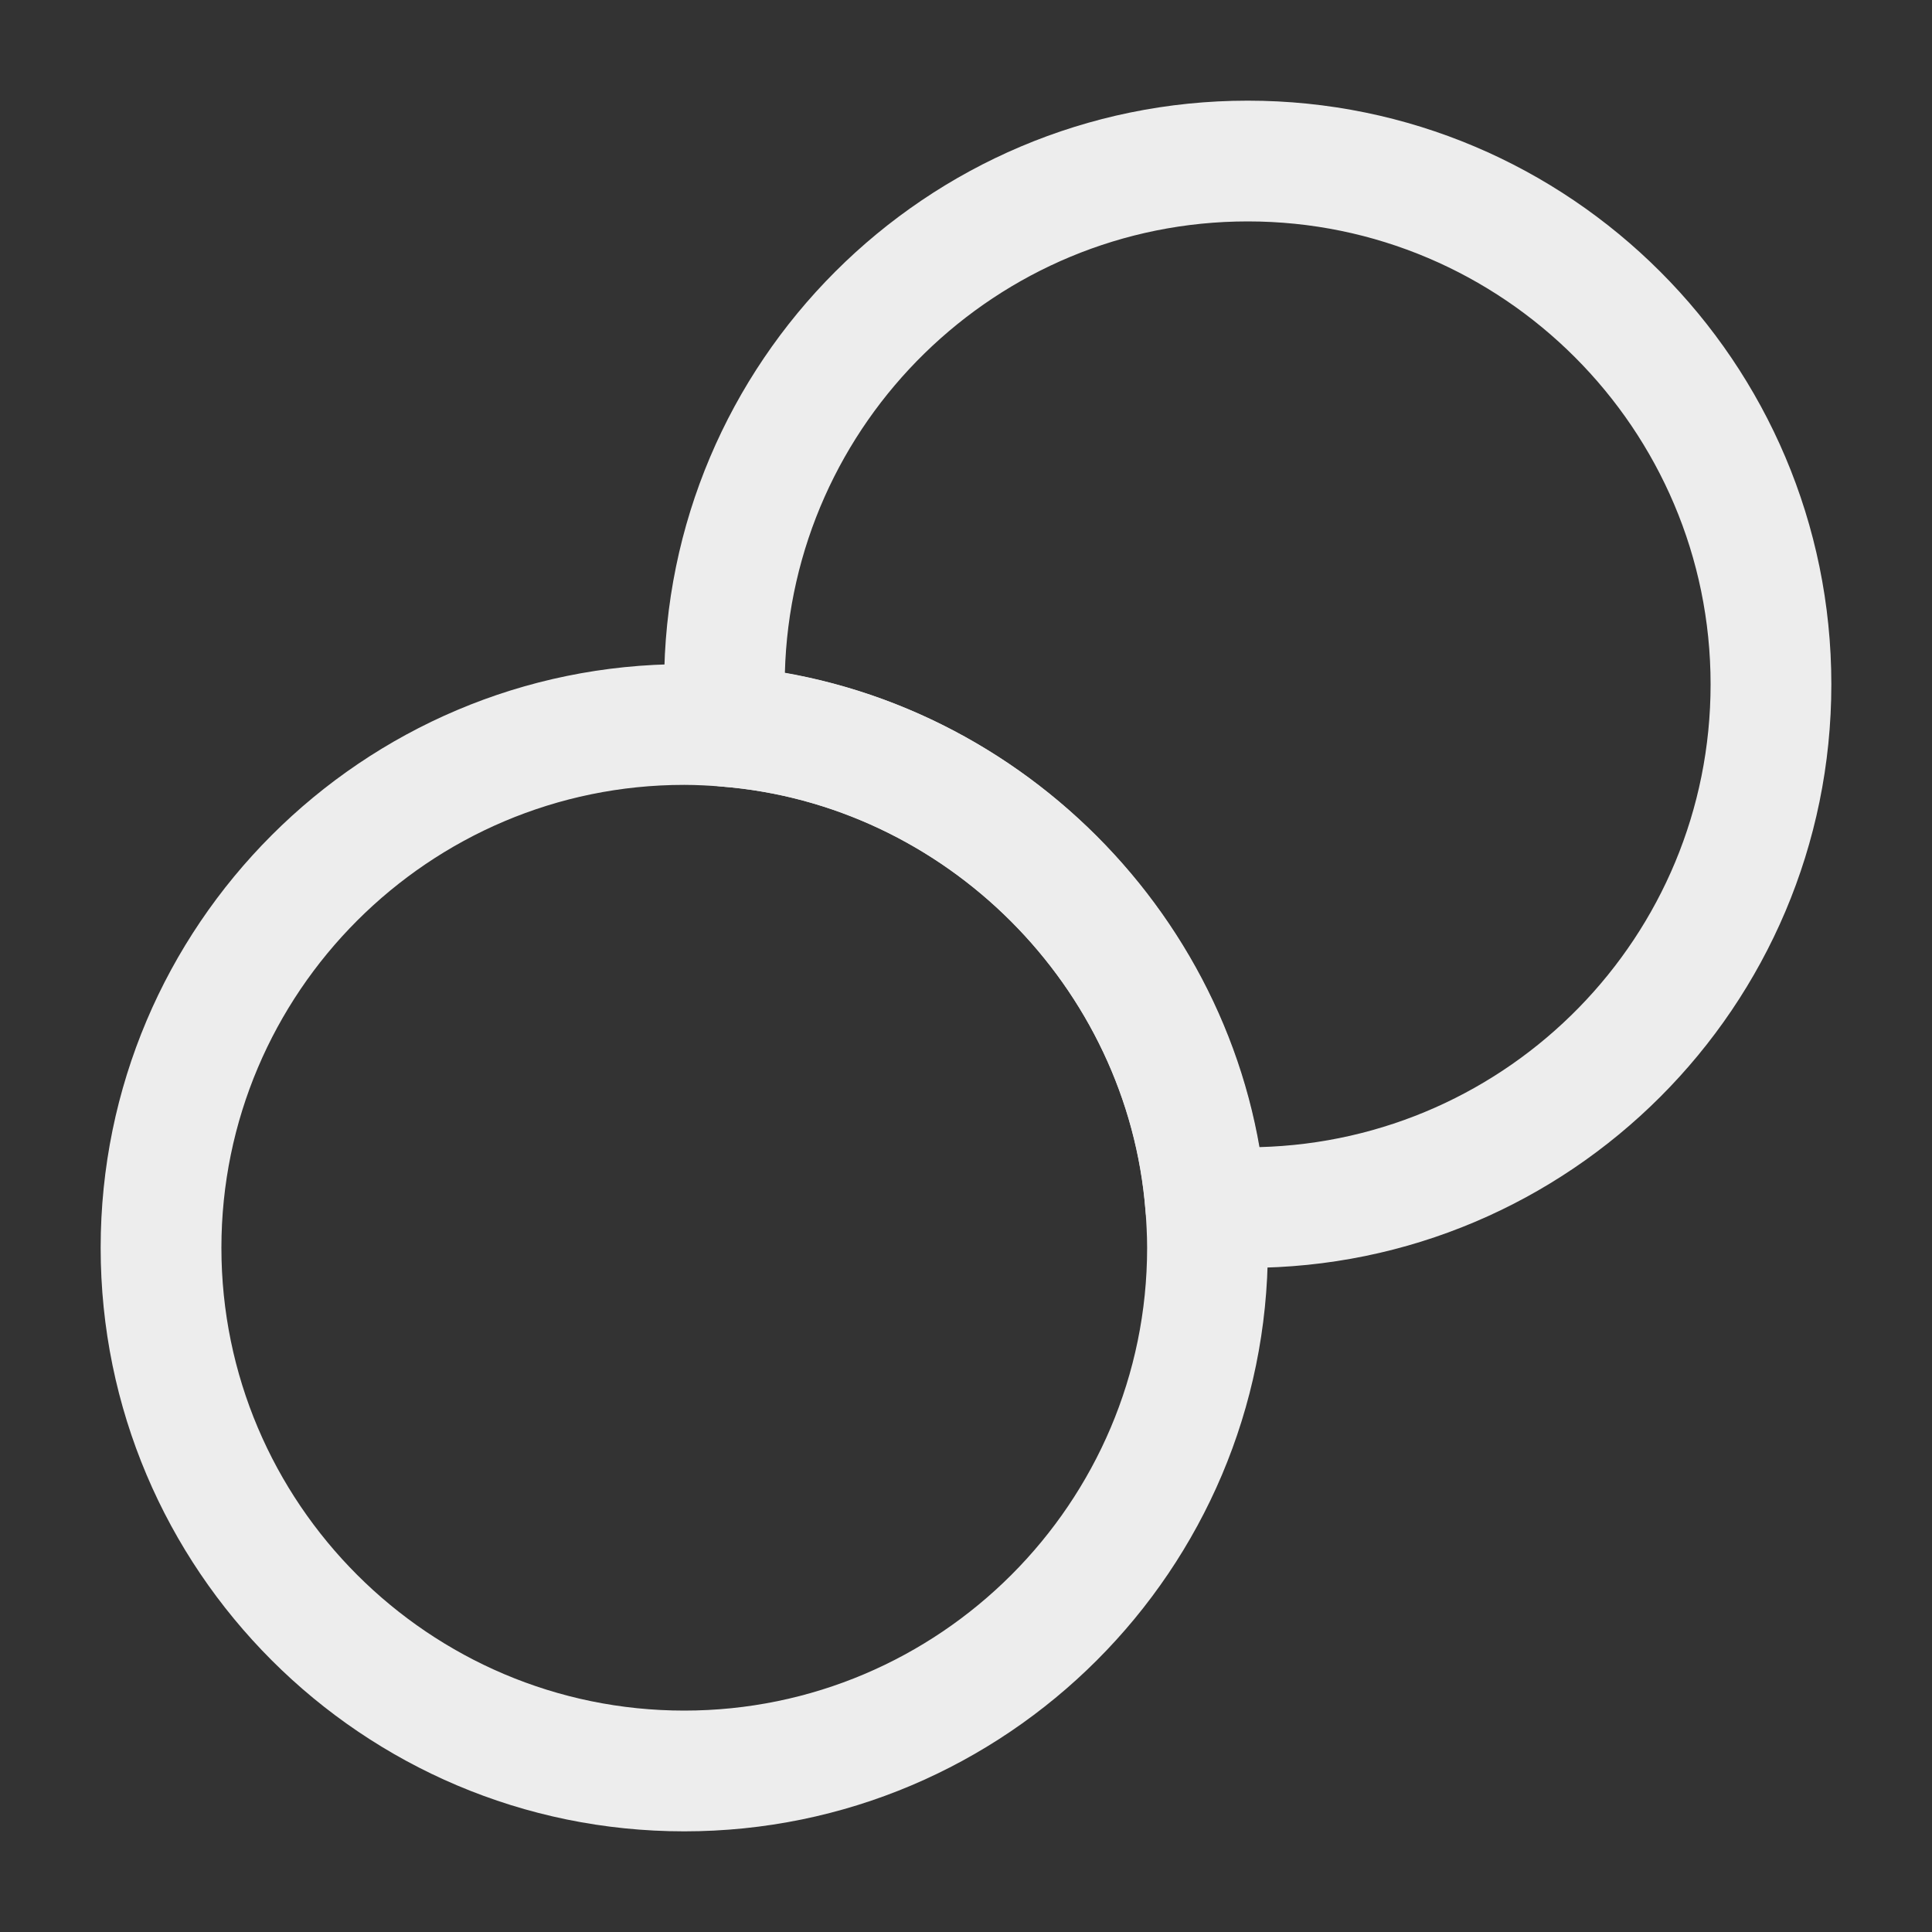
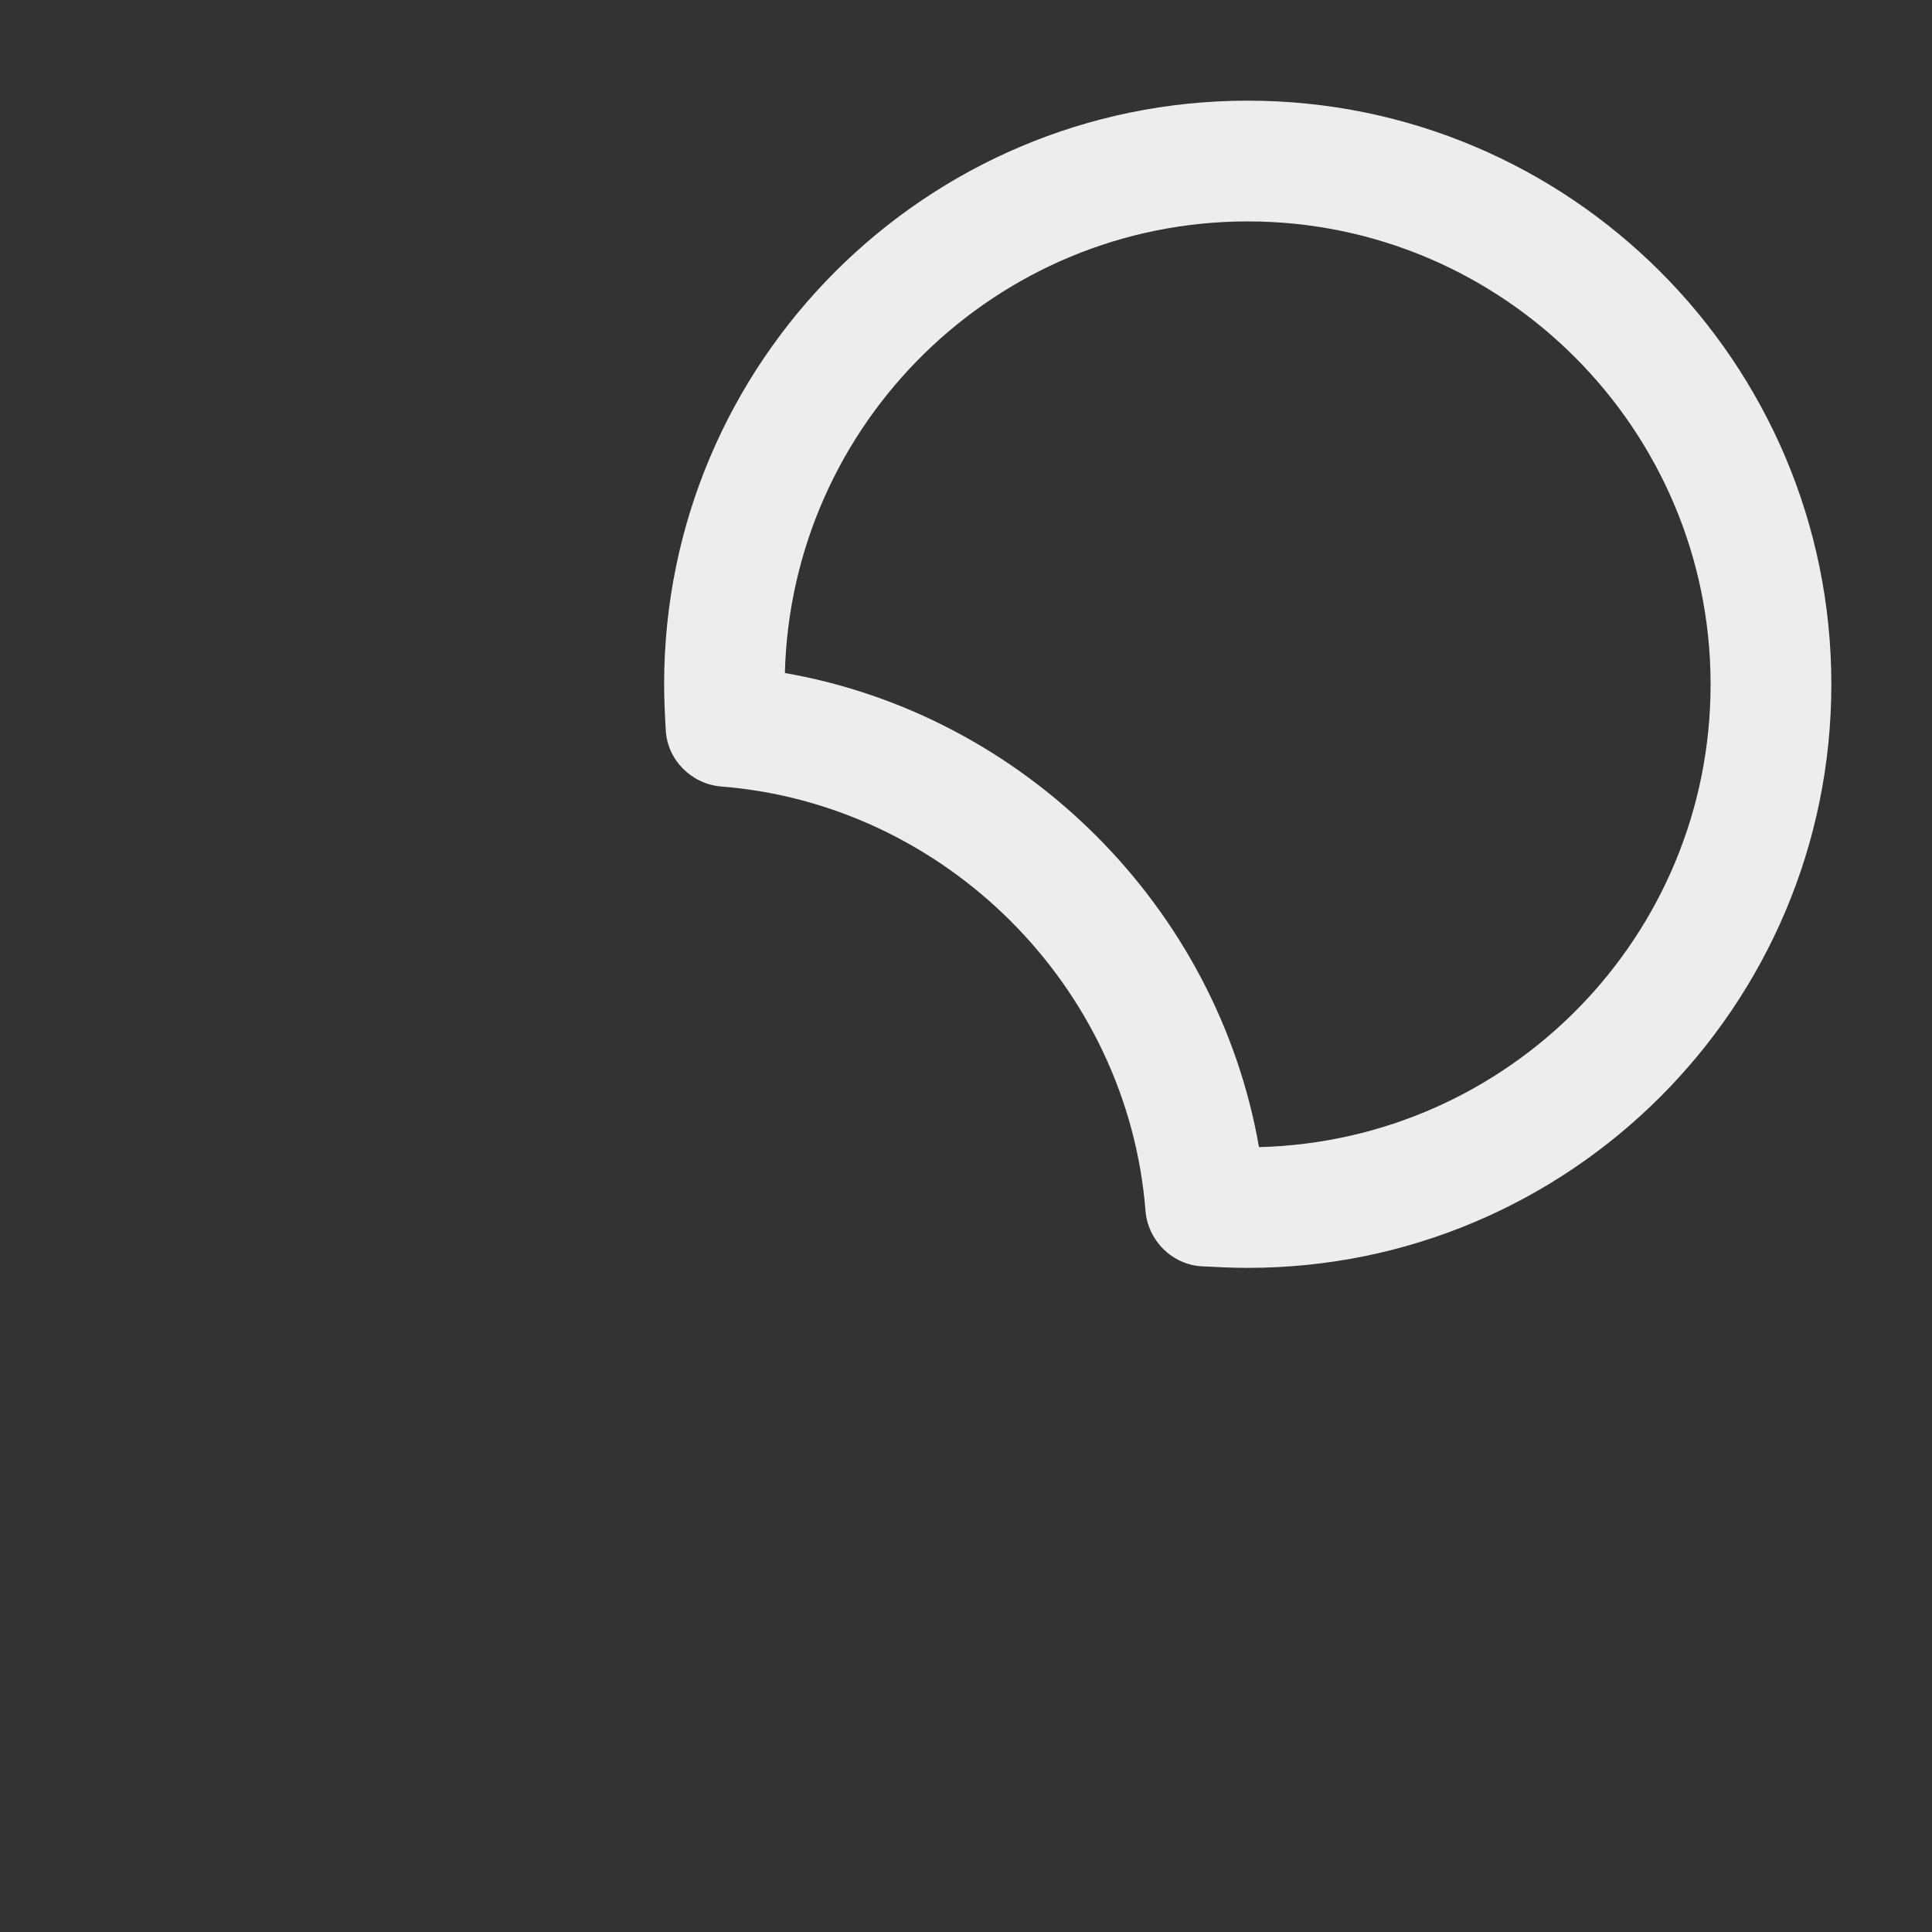
<svg xmlns="http://www.w3.org/2000/svg" width="20" height="20" viewBox="0 0 20 20" fill="none">
  <rect x="0" y="0" width="20" height="20" fill="#333333" stroke="none" />
  <path d="M12.917 13.125C12.767 13.125 12.6 13.117 12.442 13.109C12.133 13.092 11.883 12.842 11.858 12.534C11.675 10.209 9.783 8.325 7.467 8.142C7.158 8.117 6.908 7.867 6.892 7.559C6.883 7.4 6.875 7.242 6.875 7.084C6.875 3.75 9.583 1.042 12.917 1.042C16.25 1.042 18.958 3.75 18.958 7.084C18.958 10.417 16.25 13.125 12.917 13.125ZM8.125 6.967C10.608 7.4 12.6 9.392 13.033 11.875C15.625 11.809 17.708 9.692 17.708 7.084C17.708 4.442 15.558 2.292 12.917 2.292C10.317 2.292 8.192 4.375 8.125 6.967Z" fill="#EDEDED" />
-   <path d="M7.083 18.958C3.75 18.958 1.042 16.25 1.042 12.917C1.042 9.583 3.75 6.875 7.083 6.875C7.233 6.875 7.4 6.883 7.558 6.892C10.5 7.125 12.883 9.508 13.108 12.433C13.117 12.6 13.125 12.758 13.125 12.917C13.125 16.25 10.417 18.958 7.083 18.958ZM7.083 8.125C4.442 8.125 2.292 10.275 2.292 12.917C2.292 15.558 4.442 17.708 7.083 17.708C9.725 17.708 11.875 15.558 11.875 12.917C11.875 12.783 11.867 12.65 11.858 12.525C11.675 10.217 9.792 8.325 7.467 8.142C7.35 8.133 7.217 8.125 7.083 8.125Z" fill="#EDEDED" />
</svg>